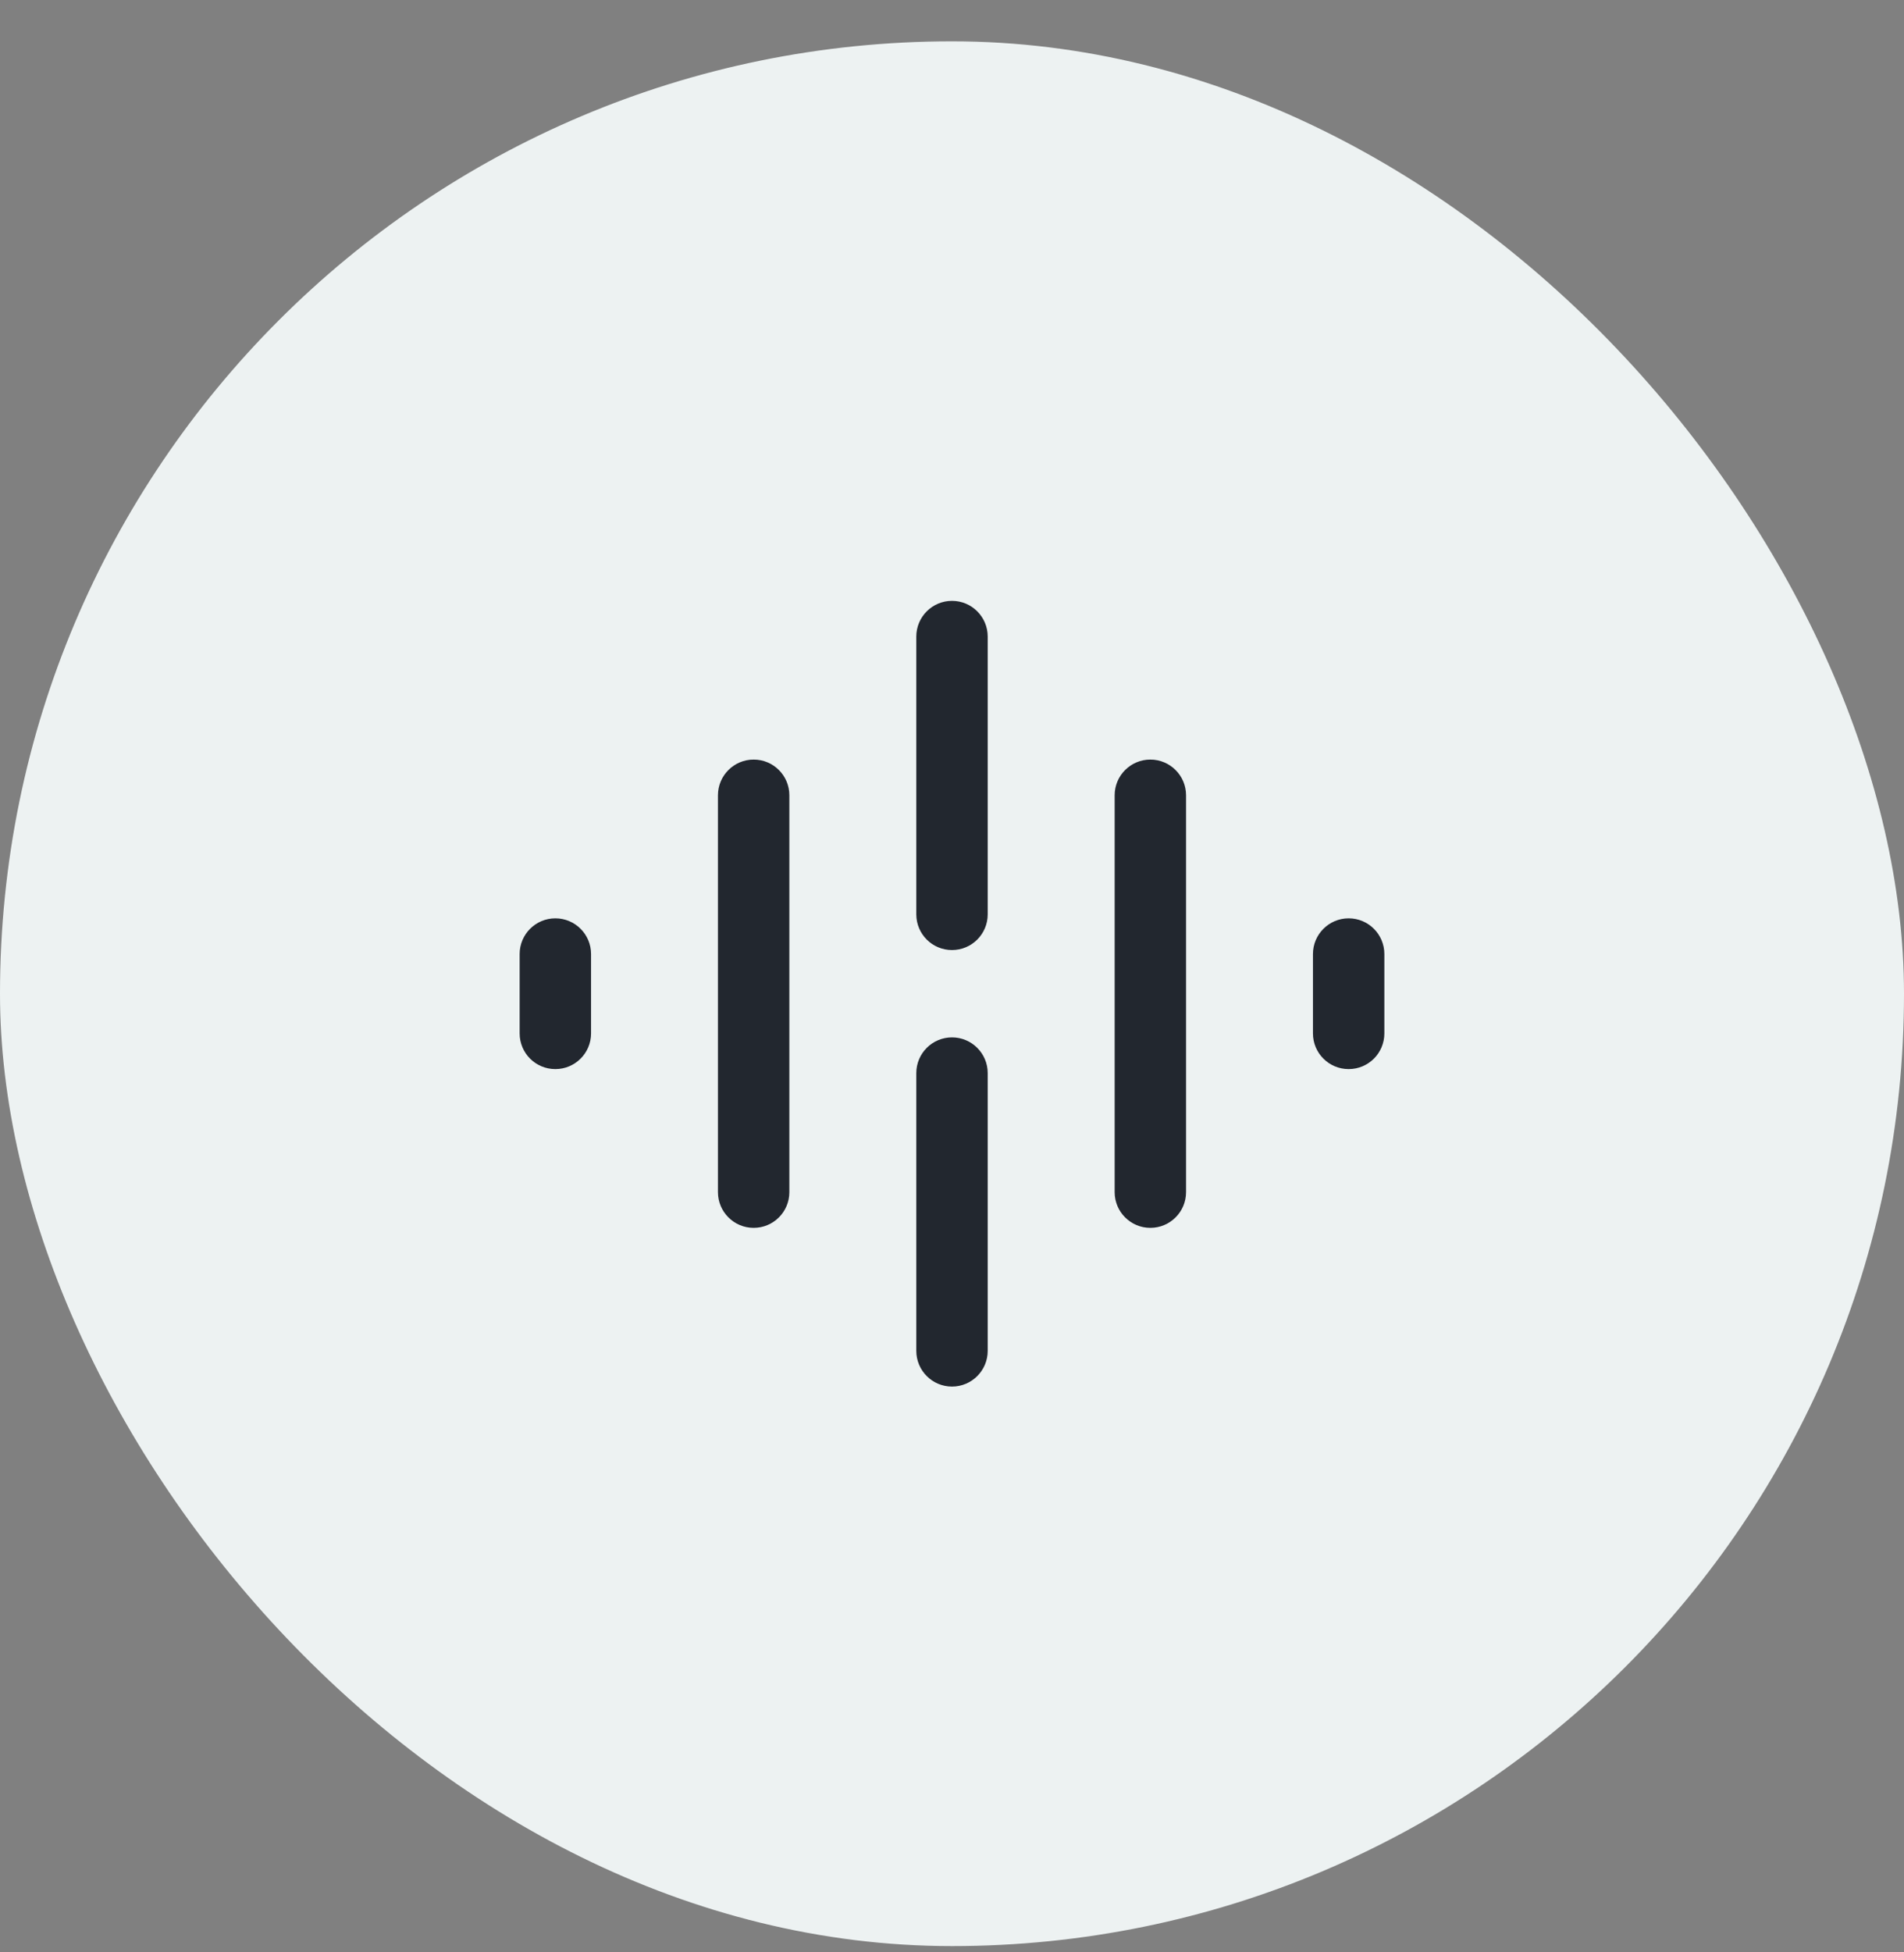
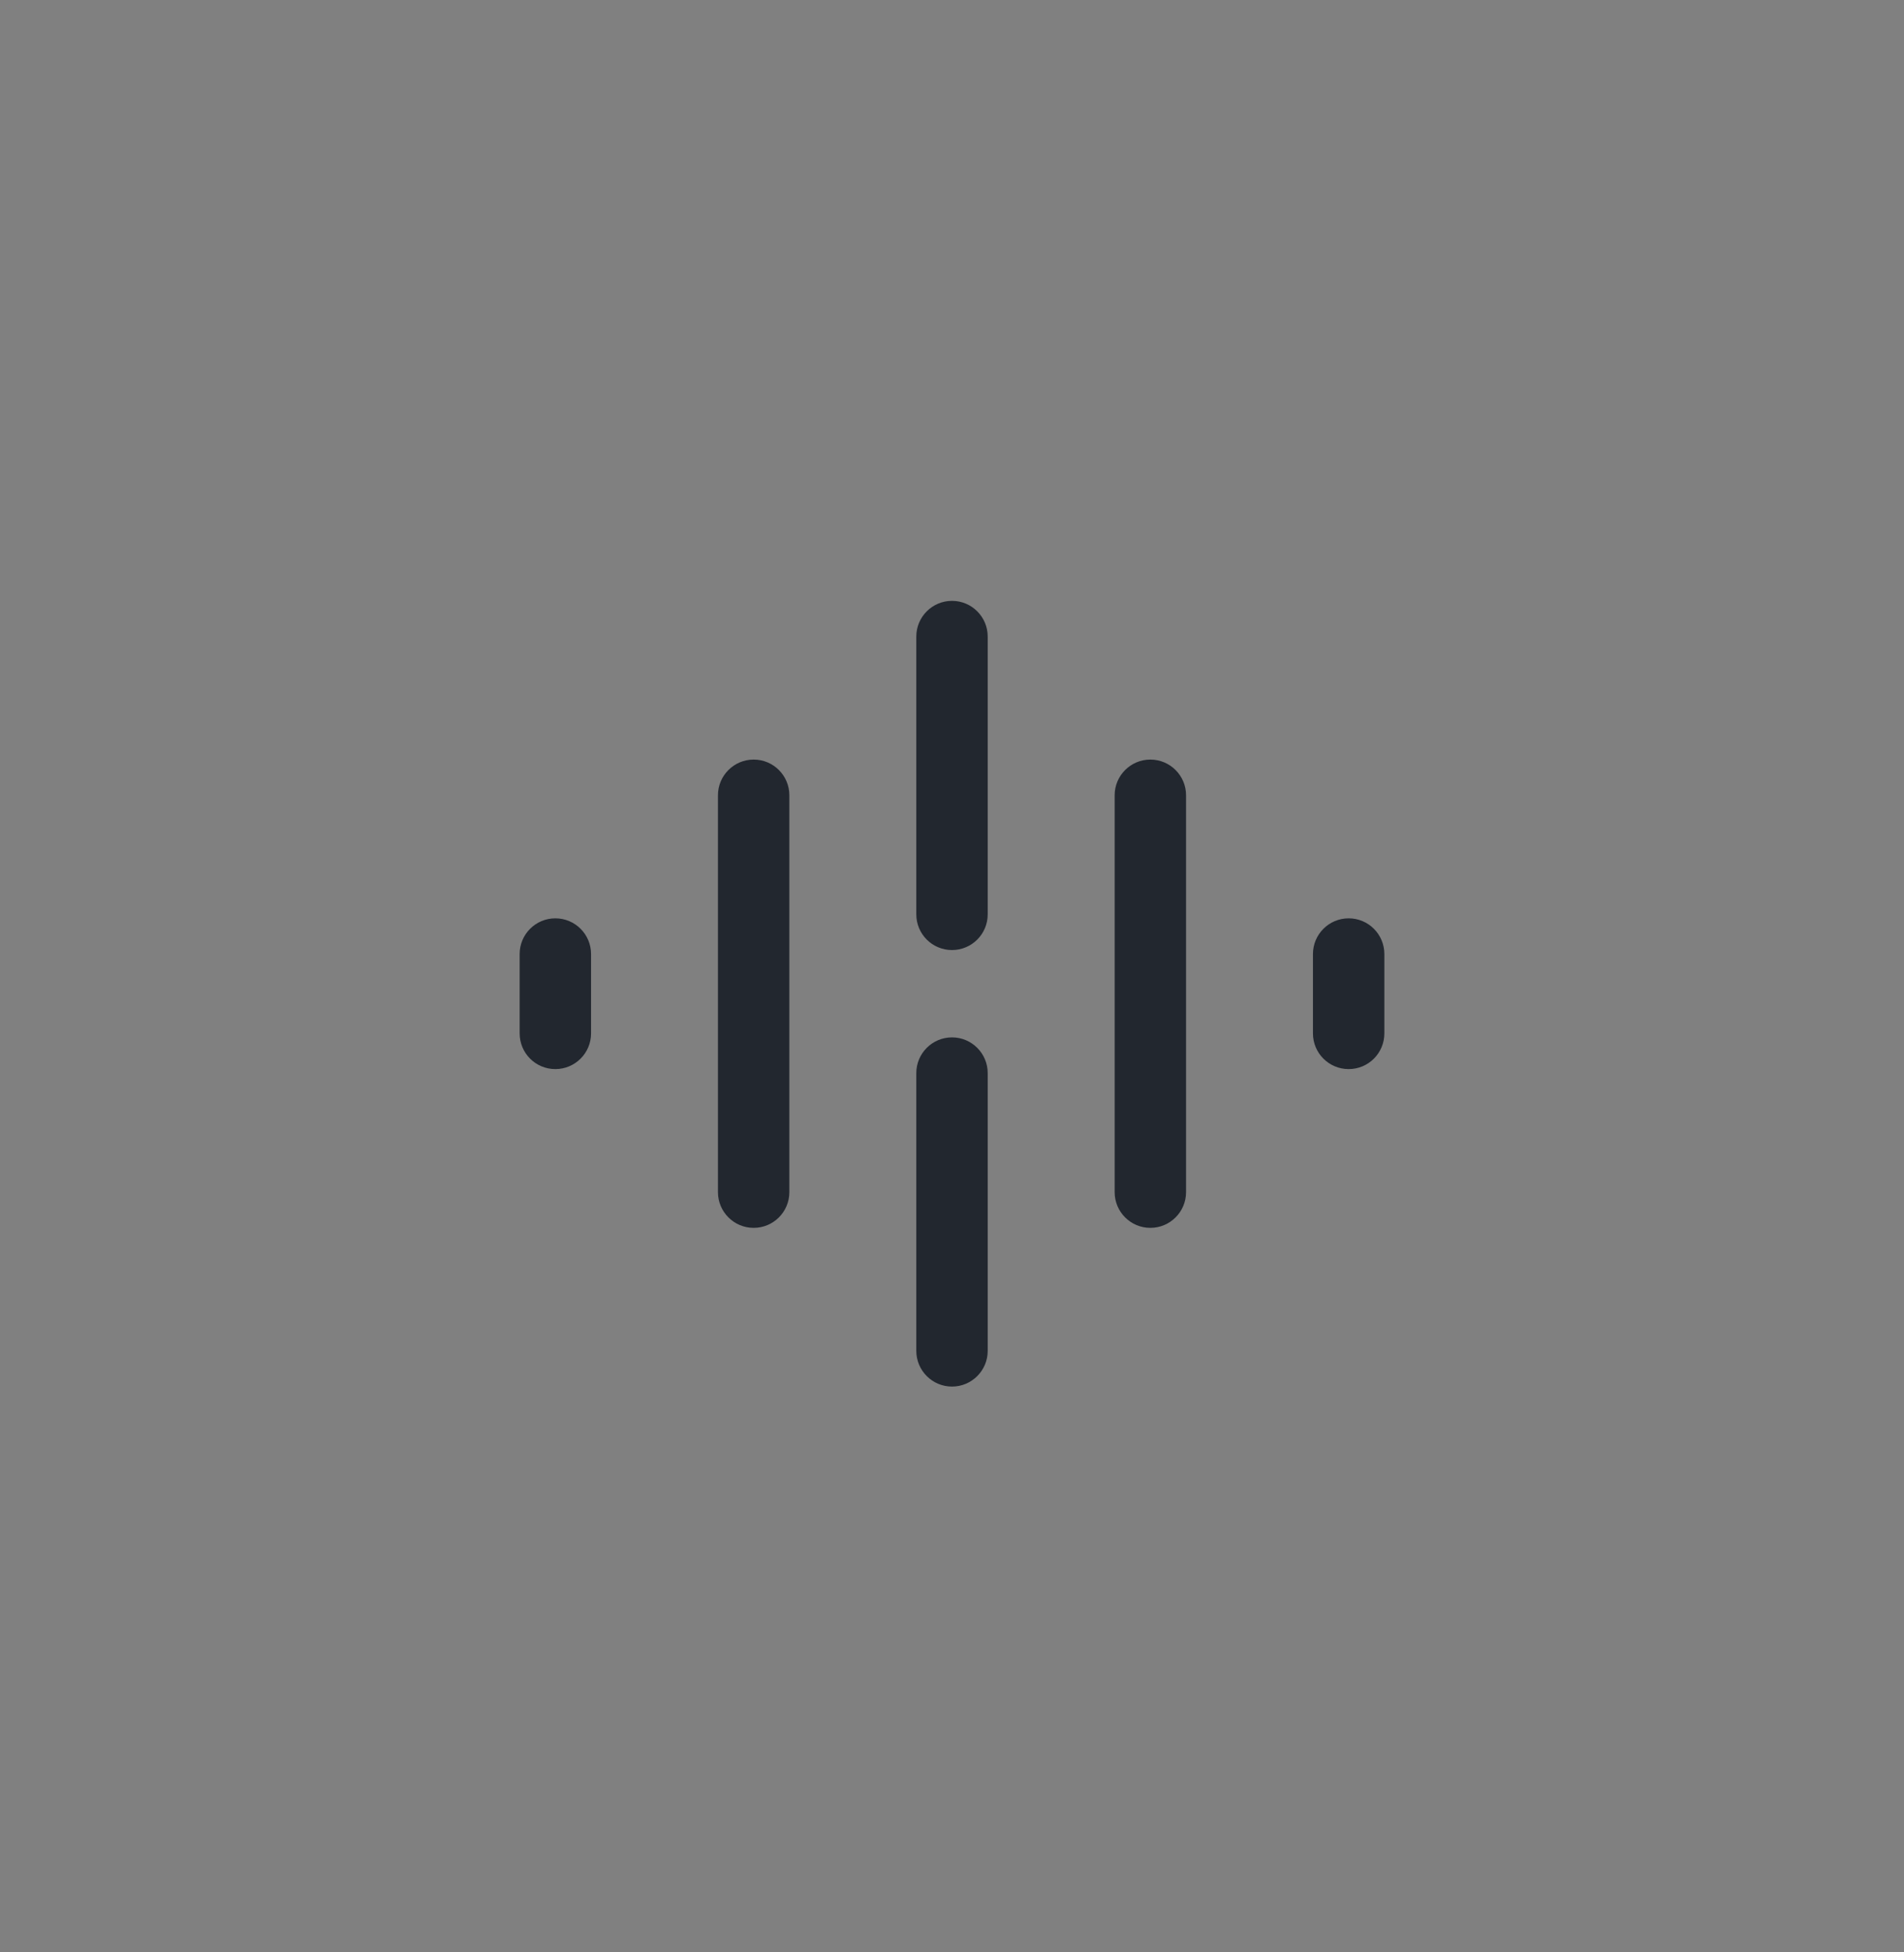
<svg xmlns="http://www.w3.org/2000/svg" width="40" height="41" viewBox="0 0 40 41" fill="none">
  <rect x="0" y="0" width="40" height="41" fill="#808080" stroke="none" />
-   <rect y="0.868" width="40" height="40" rx="20" fill="#EDF2F2" />
-   <path fill-rule="evenodd" clip-rule="evenodd" d="M20.75 13.368C20.75 12.954 20.414 12.618 20 12.618C19.586 12.618 19.25 12.954 19.25 13.368L19.25 17.118V19.201C19.25 19.616 19.586 19.951 20 19.951C20.414 19.951 20.75 19.616 20.75 19.201V17.118L20.75 13.368ZM20.75 22.535C20.75 22.121 20.414 21.785 20 21.785C19.586 21.785 19.25 22.121 19.25 22.535L19.25 24.618L19.25 28.368C19.25 28.782 19.586 29.118 20 29.118C20.414 29.118 20.75 28.782 20.75 28.368L20.75 24.618L20.75 22.535ZM15.833 15.951C16.248 15.951 16.583 16.287 16.583 16.701L16.583 25.035C16.583 25.449 16.248 25.785 15.833 25.785C15.419 25.785 15.083 25.449 15.083 25.035L15.083 16.701C15.083 16.287 15.419 15.951 15.833 15.951ZM11.667 19.285C12.081 19.285 12.417 19.621 12.417 20.035L12.417 21.701C12.417 22.116 12.081 22.451 11.667 22.451C11.252 22.451 10.917 22.116 10.917 21.701L10.917 20.035C10.917 19.621 11.252 19.285 11.667 19.285ZM24.167 15.951C24.581 15.951 24.917 16.287 24.917 16.701L24.917 25.035C24.917 25.449 24.581 25.785 24.167 25.785C23.753 25.785 23.417 25.449 23.417 25.035L23.417 16.701C23.417 16.287 23.753 15.951 24.167 15.951ZM29.083 20.035C29.083 19.621 28.748 19.285 28.333 19.285C27.919 19.285 27.583 19.621 27.583 20.035V21.701C27.583 22.116 27.919 22.451 28.333 22.451C28.748 22.451 29.083 22.116 29.083 21.701V20.035Z" fill="#22272F" />
+   <path fill-rule="evenodd" clip-rule="evenodd" d="M20.75 13.368C20.75 12.954 20.414 12.618 20 12.618C19.586 12.618 19.25 12.954 19.25 13.368L19.25 17.118V19.201C19.25 19.616 19.586 19.951 20 19.951C20.414 19.951 20.75 19.616 20.75 19.201V17.118L20.75 13.368M20.75 22.535C20.75 22.121 20.414 21.785 20 21.785C19.586 21.785 19.25 22.121 19.25 22.535L19.25 24.618L19.25 28.368C19.25 28.782 19.586 29.118 20 29.118C20.414 29.118 20.75 28.782 20.75 28.368L20.75 24.618L20.75 22.535ZM15.833 15.951C16.248 15.951 16.583 16.287 16.583 16.701L16.583 25.035C16.583 25.449 16.248 25.785 15.833 25.785C15.419 25.785 15.083 25.449 15.083 25.035L15.083 16.701C15.083 16.287 15.419 15.951 15.833 15.951ZM11.667 19.285C12.081 19.285 12.417 19.621 12.417 20.035L12.417 21.701C12.417 22.116 12.081 22.451 11.667 22.451C11.252 22.451 10.917 22.116 10.917 21.701L10.917 20.035C10.917 19.621 11.252 19.285 11.667 19.285ZM24.167 15.951C24.581 15.951 24.917 16.287 24.917 16.701L24.917 25.035C24.917 25.449 24.581 25.785 24.167 25.785C23.753 25.785 23.417 25.449 23.417 25.035L23.417 16.701C23.417 16.287 23.753 15.951 24.167 15.951ZM29.083 20.035C29.083 19.621 28.748 19.285 28.333 19.285C27.919 19.285 27.583 19.621 27.583 20.035V21.701C27.583 22.116 27.919 22.451 28.333 22.451C28.748 22.451 29.083 22.116 29.083 21.701V20.035Z" fill="#22272F" />
</svg>